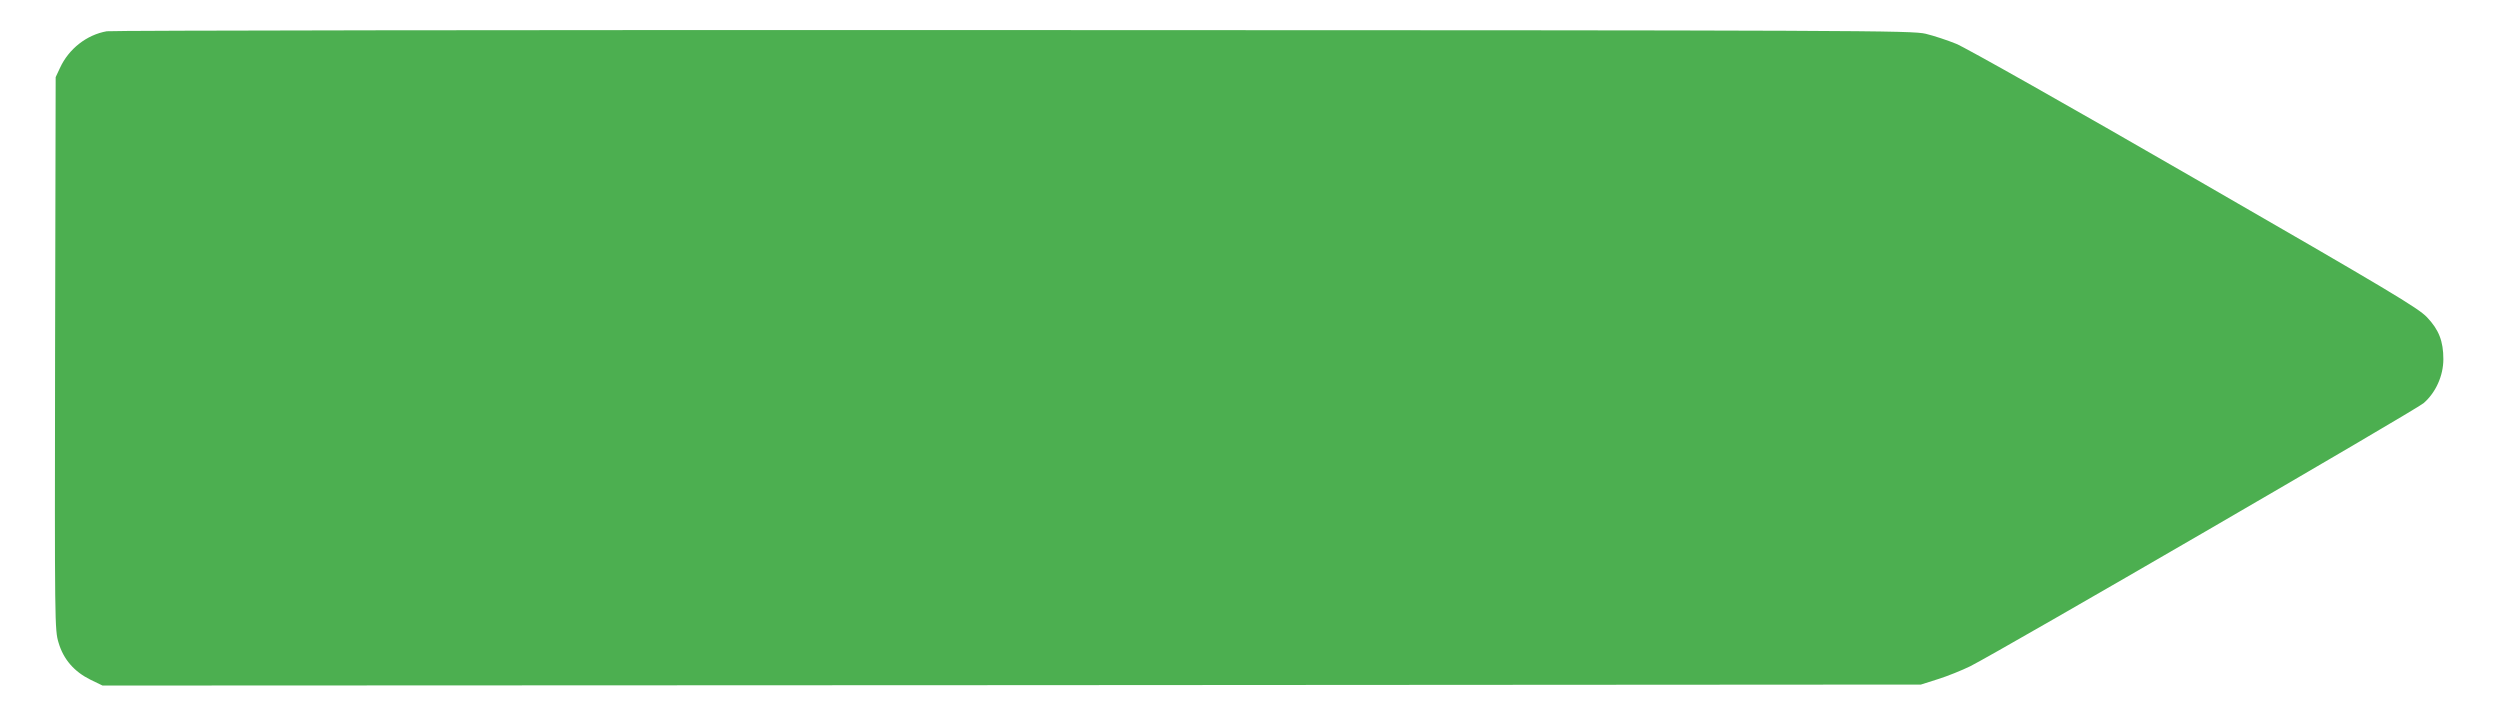
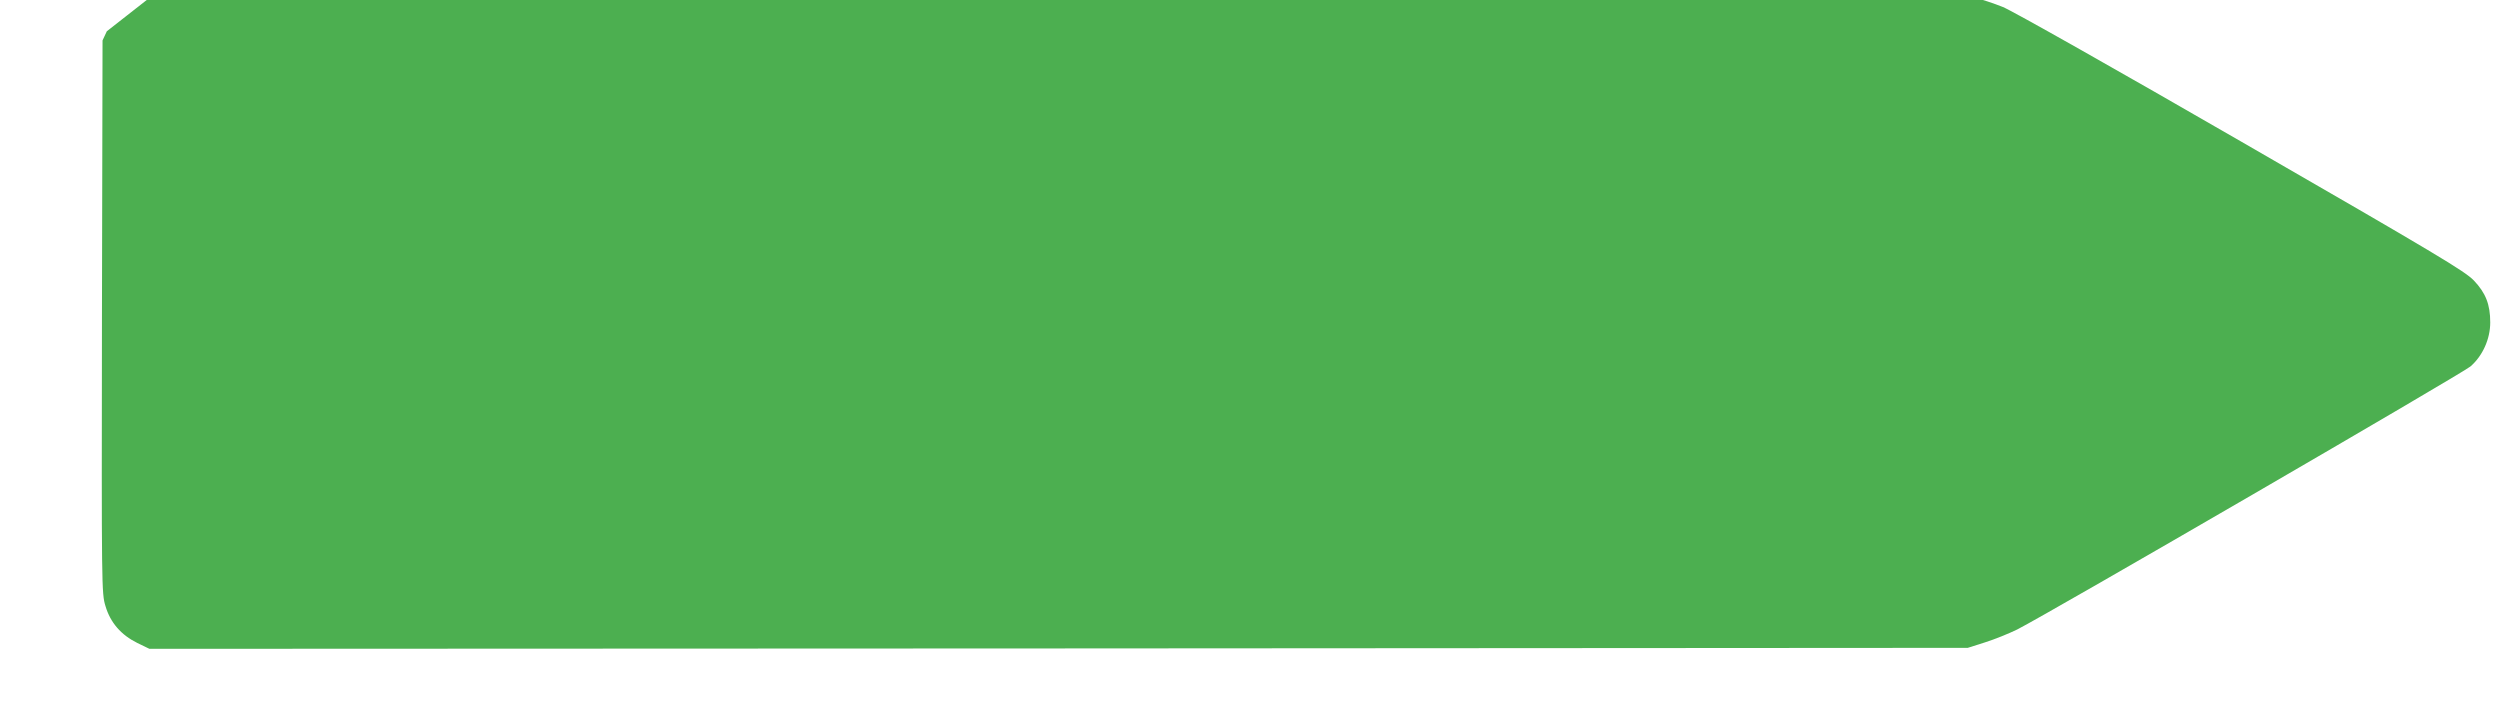
<svg xmlns="http://www.w3.org/2000/svg" version="1.0" width="1280pt" height="365pt" viewBox="0 0 1280 365" preserveAspectRatio="xMidYMid meet">
  <g transform="translate(0,365) scale(0.1,-0.1)" fill="#4caf50" stroke="none">
-     <path d="M547 3490 c-103 -18 -195 -90 -240 -188 l-22 -47 -3 -1415 c-2 -1390 -2 -1416 18 -1481 25 -85 80 -148 163 -189 l62 -30 4655 2 4655 3 88 28 c48 15 122 45 165 66 165 84 2279 1311 2321 1347 62 54 101 140 101 225 0 92 -23 151 -84 215 -45 47 -188 133 -1191 711 -627 362 -1176 672 -1220 689 -44 18 -114 41 -155 51 -72 17 -289 18 -4670 19 -2527 1 -4616 -2 -4643 -6z" />
+     <path d="M547 3490 l-22 -47 -3 -1415 c-2 -1390 -2 -1416 18 -1481 25 -85 80 -148 163 -189 l62 -30 4655 2 4655 3 88 28 c48 15 122 45 165 66 165 84 2279 1311 2321 1347 62 54 101 140 101 225 0 92 -23 151 -84 215 -45 47 -188 133 -1191 711 -627 362 -1176 672 -1220 689 -44 18 -114 41 -155 51 -72 17 -289 18 -4670 19 -2527 1 -4616 -2 -4643 -6z" />
  </g>
</svg>